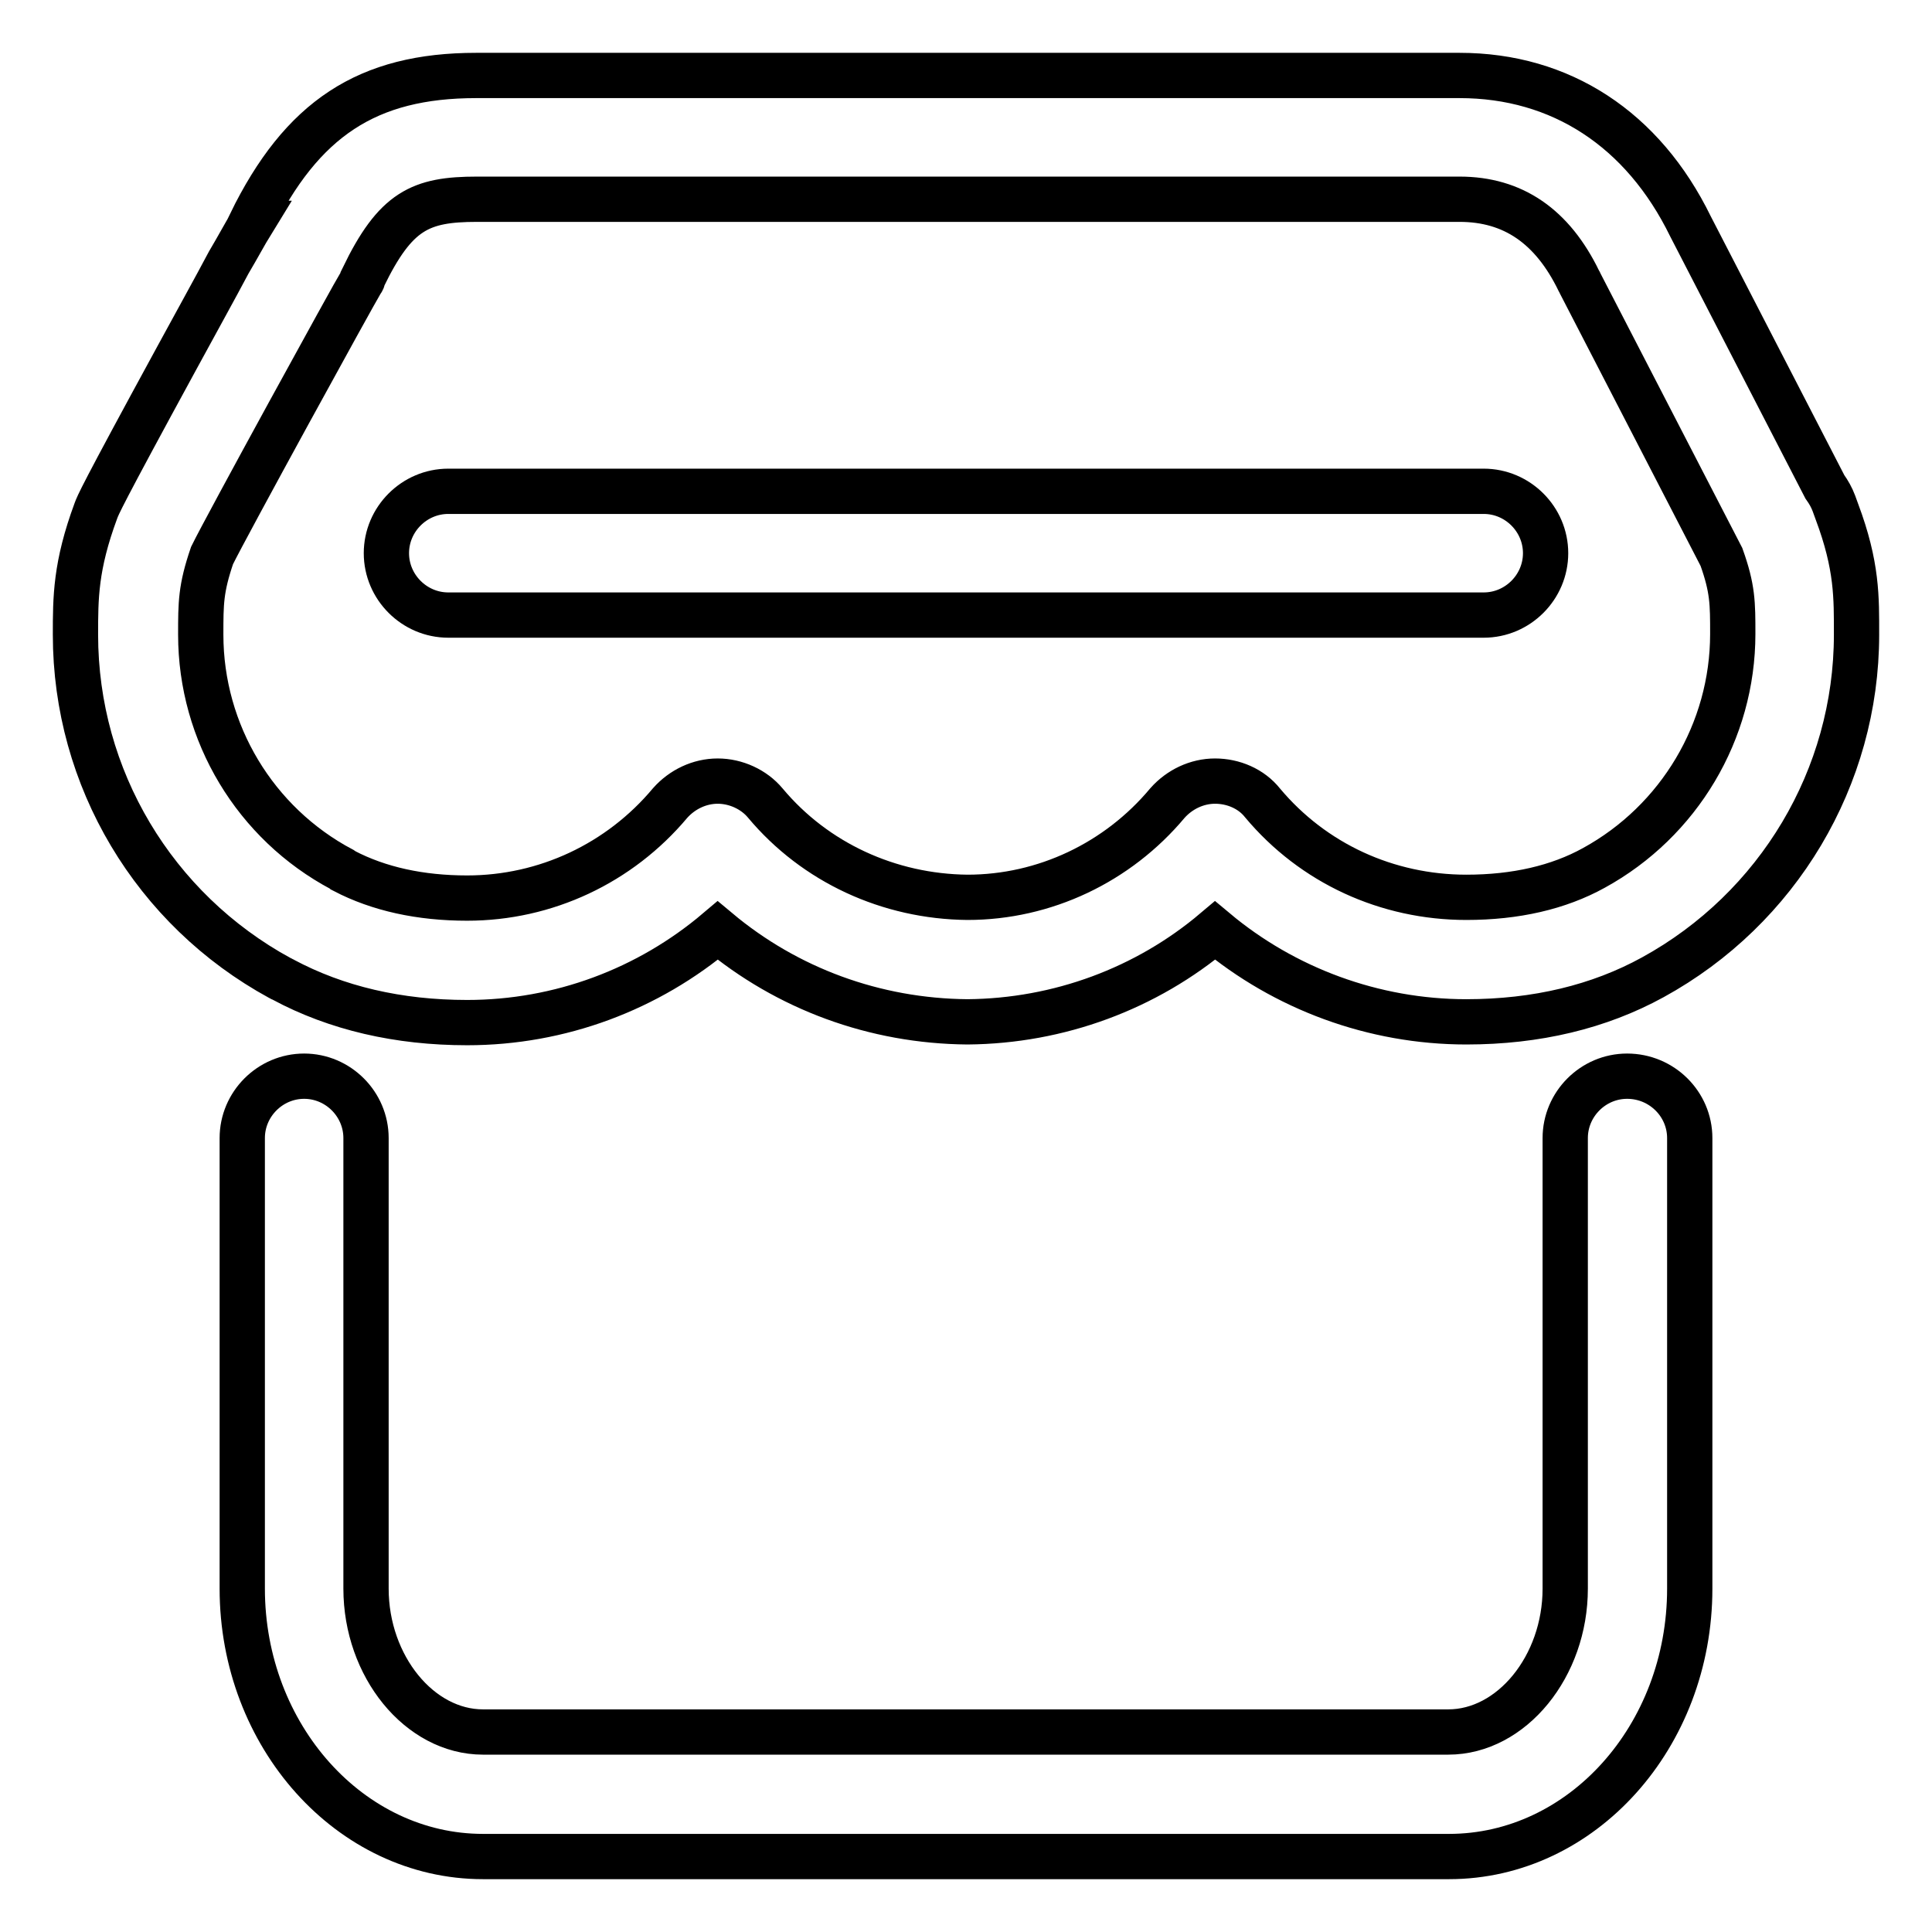
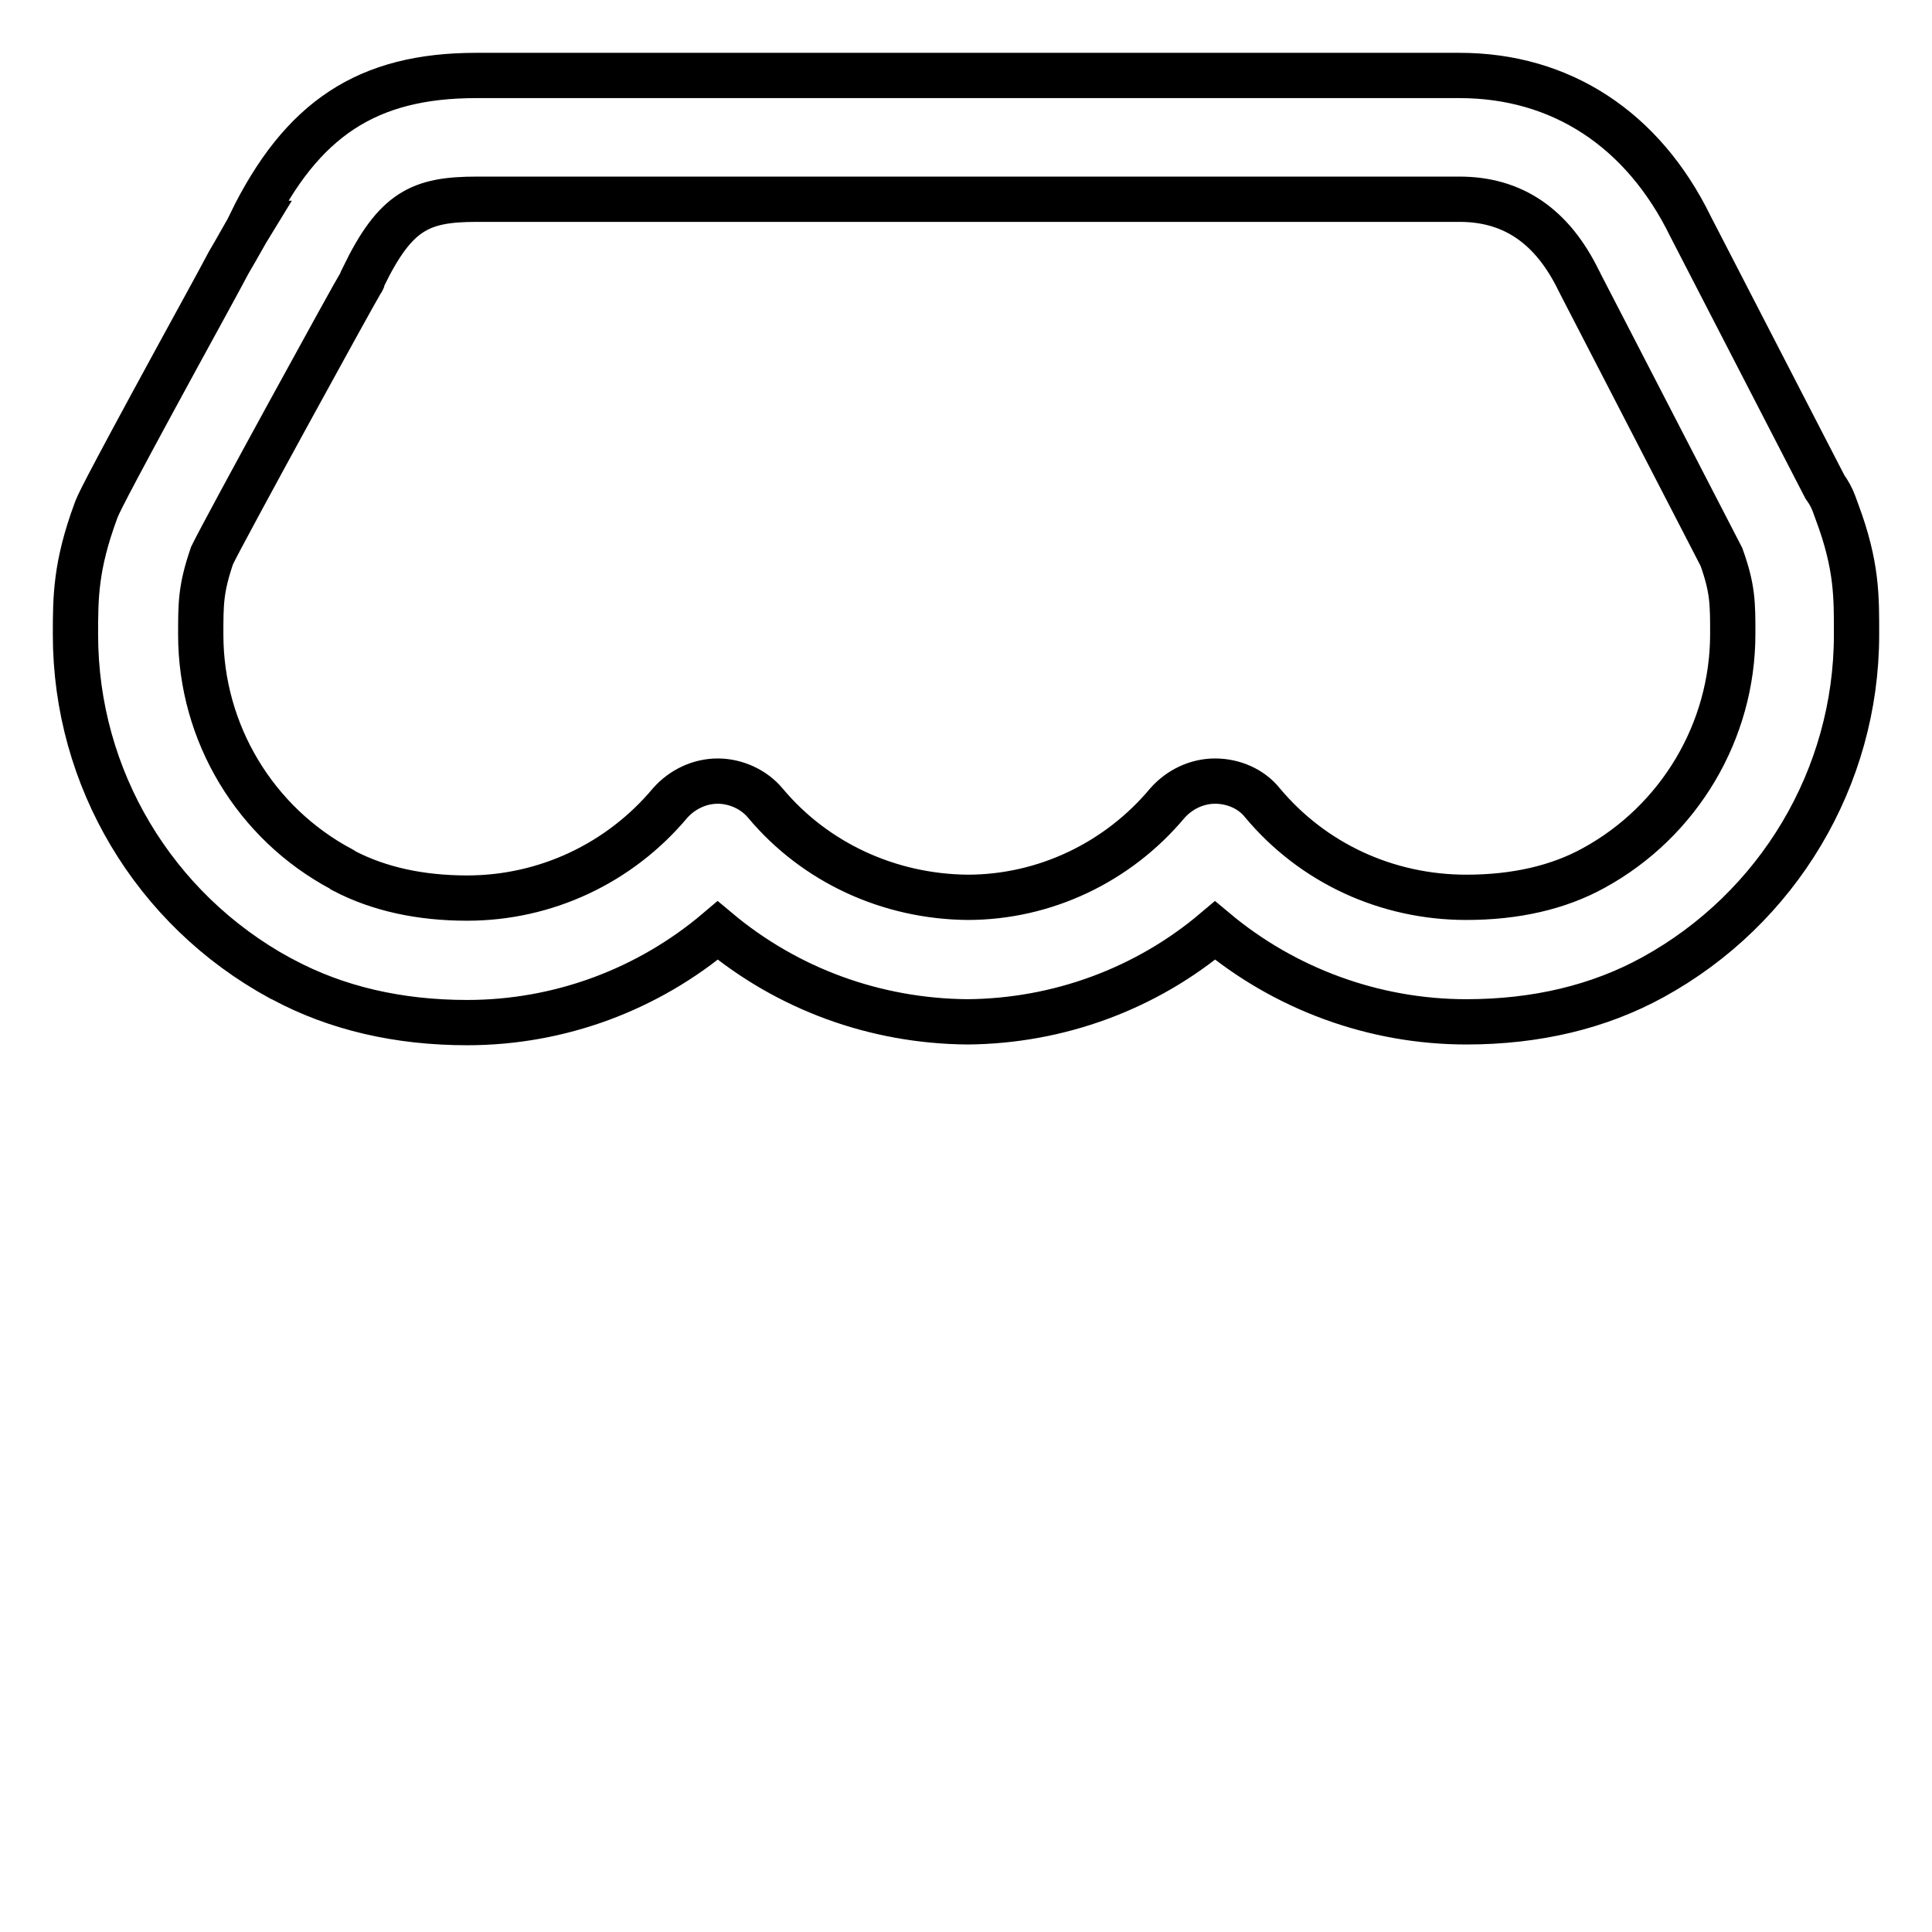
<svg xmlns="http://www.w3.org/2000/svg" version="1.1" x="0px" y="0px" viewBox="0 0 256 256" enable-background="new 0 0 256 256" xml:space="preserve">
  <g>
-     <path stroke-width="6" fill-opacity="0" stroke="#000000" d="M215.6,142.6c-4.5,0-8.2,3.7-8.2,8.2v59.7c0,10.3-7.1,19-15.5,19H64c-8.4,0-15.5-8.7-15.5-19v-59.7 c0-4.5-3.7-8.2-8.2-8.2s-8.2,3.7-8.2,8.2v59.7c0,19.5,14.3,35.5,31.9,35.5H192c17.6,0,31.9-15.9,31.9-35.5v-59.7 C223.9,146.3,220.2,142.6,215.6,142.6L215.6,142.6z" />
-     <path stroke-width="6" fill-opacity="0" stroke="#000000" d="M196.6,65.1H59.4c-4.5,0-8.2,3.7-8.2,8.2s3.7,8.2,8.2,8.2h137.2c4.5,0,8.2-3.7,8.2-8.2 S201.1,65.1,196.6,65.1L196.6,65.1z" />
    <path stroke-width="6" fill-opacity="0" stroke="#000000" d="M243.4,67.8L243.4,67.8l-0.4-1.1c-0.3-0.8-0.7-1.5-1.2-2.2L224,30c-6.3-12.9-17.2-20-30.6-20H63.1 C48.7,10,40,15.7,33.2,29.6l0.1,0c-0.8,1.3-1.7,3-3,5.2c-1.8,3.4-4.3,7.9-6.8,12.5C13.2,66.2,13,66.9,12.7,67.7 C10,75,10,79.2,10,84.1c0,19,10.4,36.4,27.1,45.5c0.1,0.1,0.3,0.1,0.4,0.2c7.1,3.8,15.3,5.7,24.4,5.7c12.3,0,24-4.4,33.2-12.2 c9.2,7.7,20.8,12,33.1,12.1c12.1-0.1,23.7-4.4,32.8-12.1c9.2,7.7,21,12.1,33.3,12.1c9.3,0,17.6-2,24.7-5.9 c16.6-9.1,27-26.5,27-45.4C246,79.2,246.1,75,243.4,67.8L243.4,67.8z M229.6,84c0,12.9-7.1,24.8-18.4,31 c-4.7,2.6-10.4,3.9-16.9,3.9c-10.5,0-20.3-4.5-27-12.5c-1.5-1.9-3.9-2.9-6.3-2.9l0,0c-2.4,0-4.7,1.1-6.3,2.9 c-6.6,7.9-16.3,12.5-26.5,12.5c-10.4-0.1-20.2-4.6-26.8-12.5c-1.5-1.8-3.9-2.9-6.3-2.9l0,0c-2.4,0-4.7,1.1-6.3,2.9 c-6.7,8-16.5,12.6-26.9,12.6c-6.2,0-11.7-1.2-16.3-3.6c-0.1-0.1-0.2-0.1-0.3-0.2c-11.5-6.1-18.7-18.1-18.7-31.1 c0-4.2,0-6.1,1.5-10.5c1.8-3.7,18.7-34.5,19.8-36.3c0.1-0.1,0.2-0.3,0.2-0.5c4.3-8.9,7.6-10.4,15.1-10.4h130.2 c7.1,0,12.3,3.6,15.8,10.8c0,0.1,0.1,0.1,0.1,0.2l18.8,36.4C229.6,78,229.6,79.9,229.6,84L229.6,84z" />
  </g>
</svg>